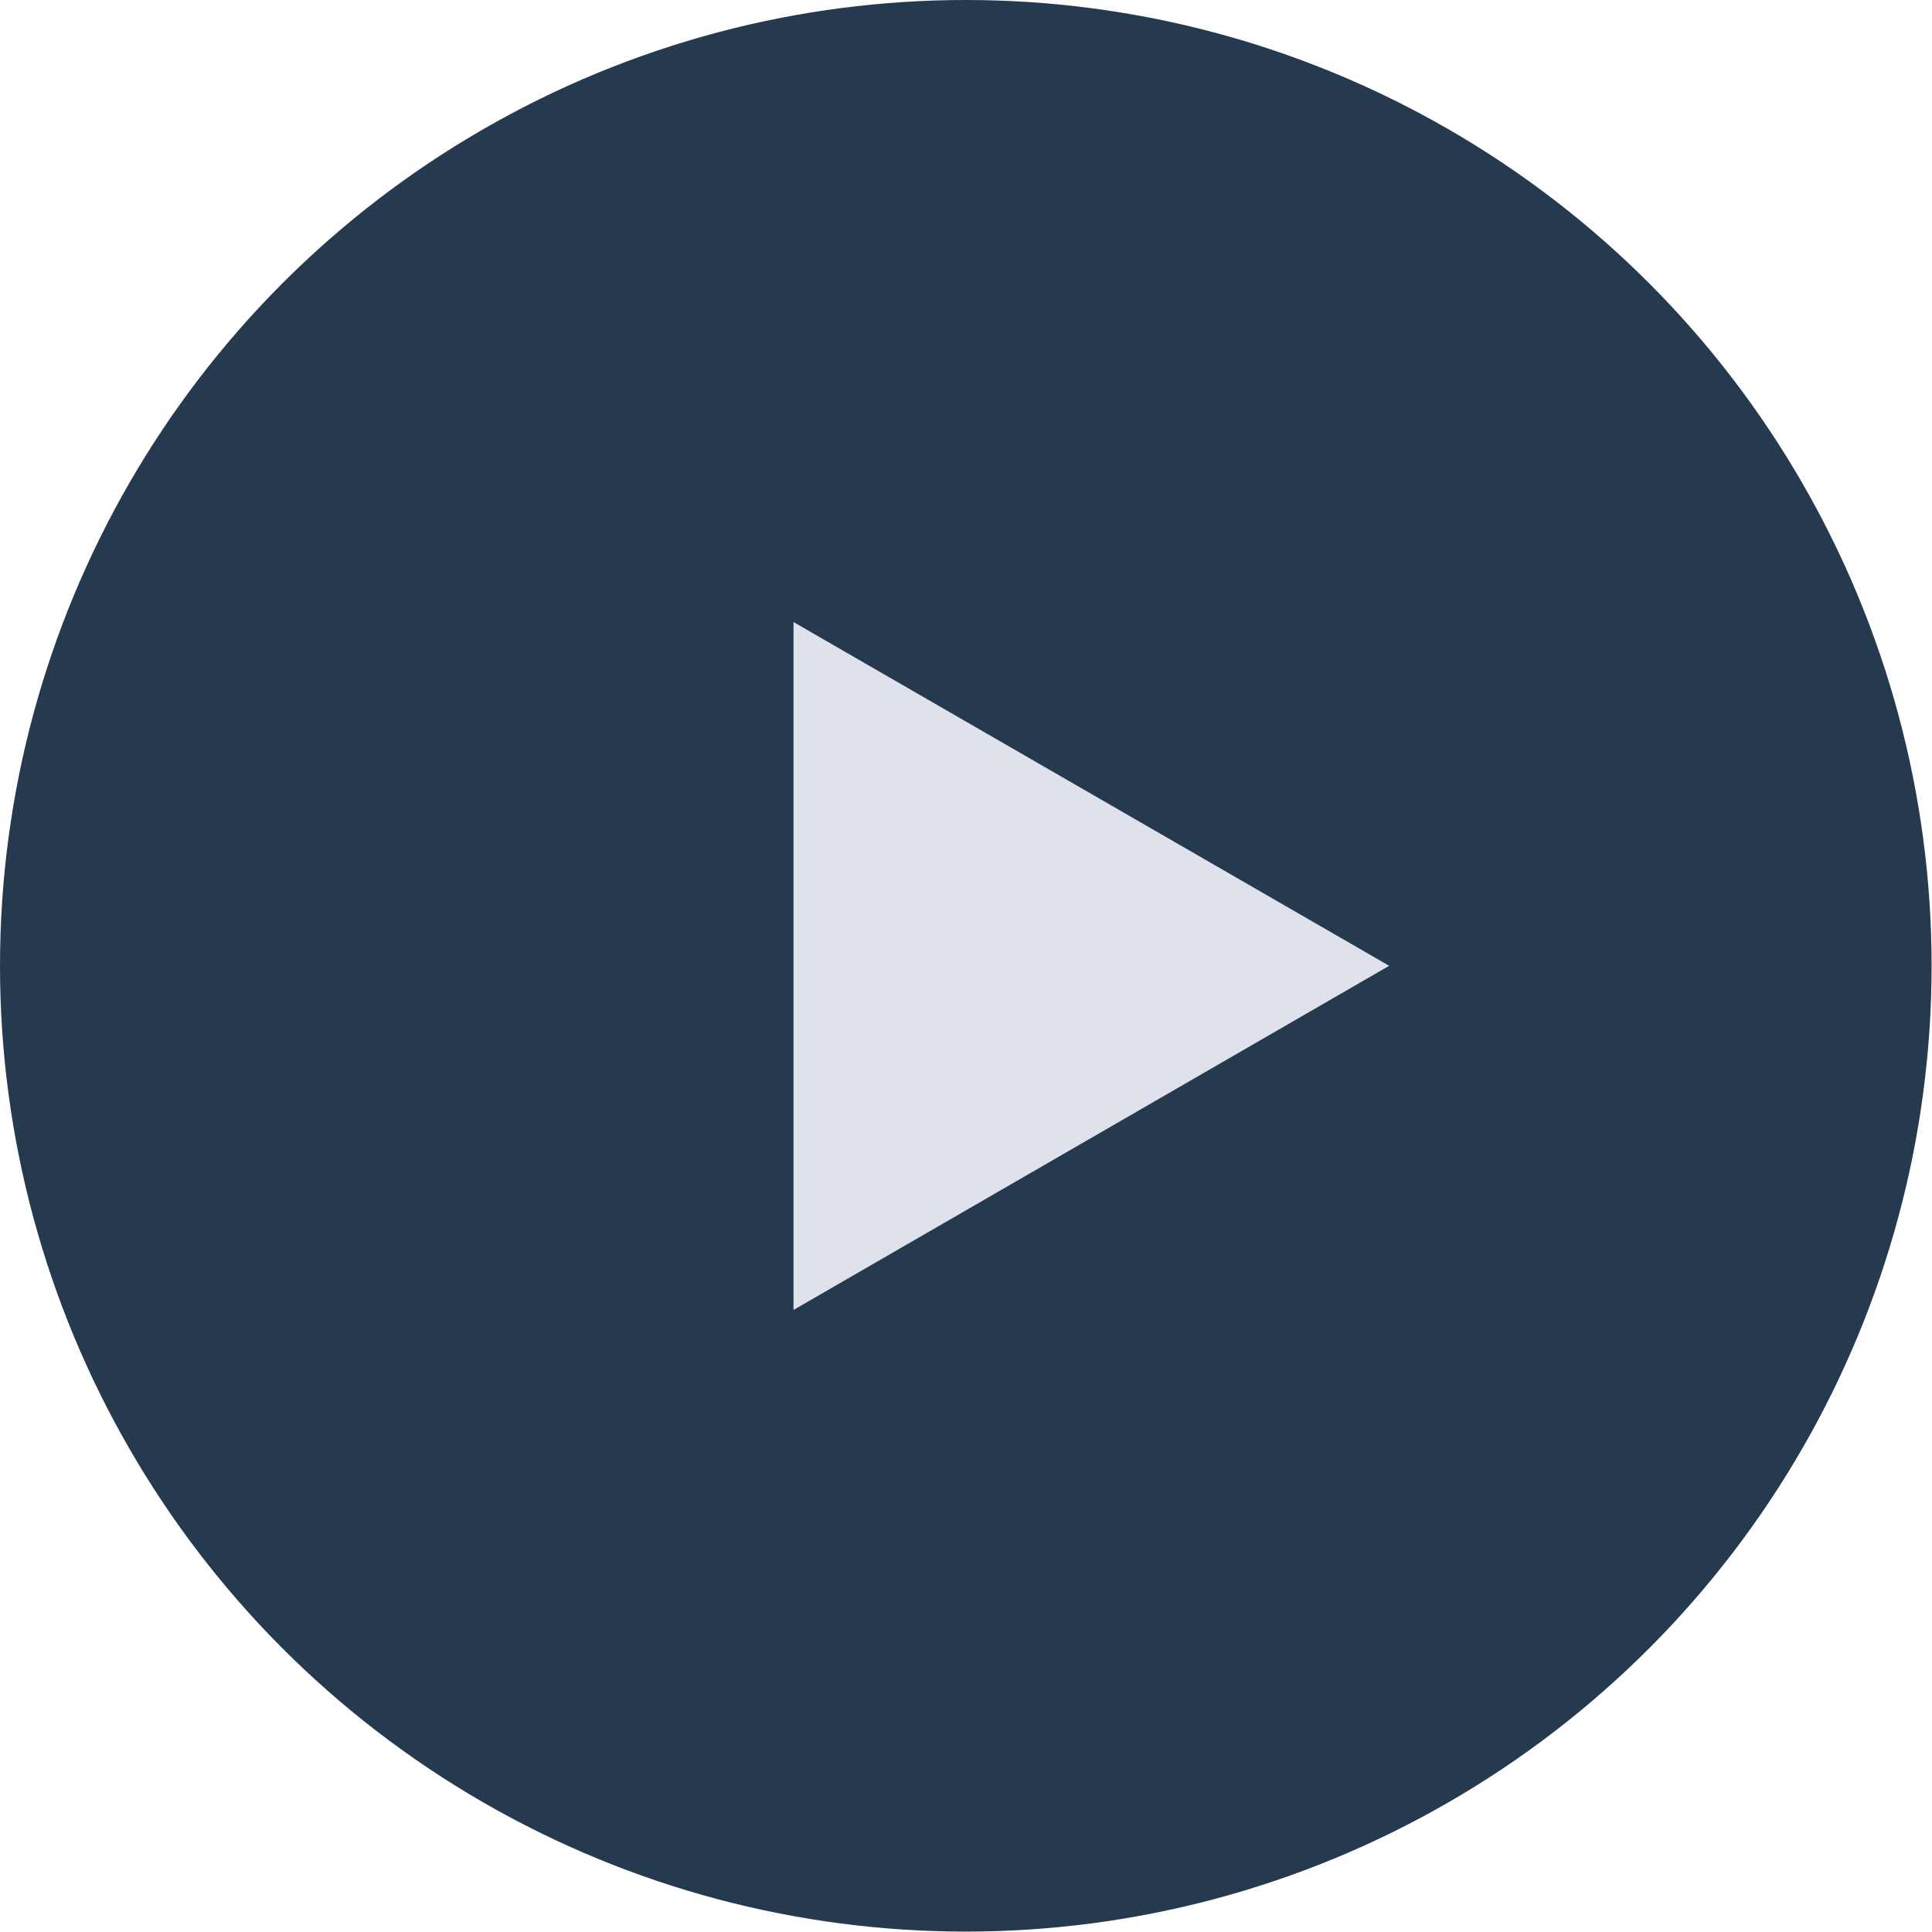
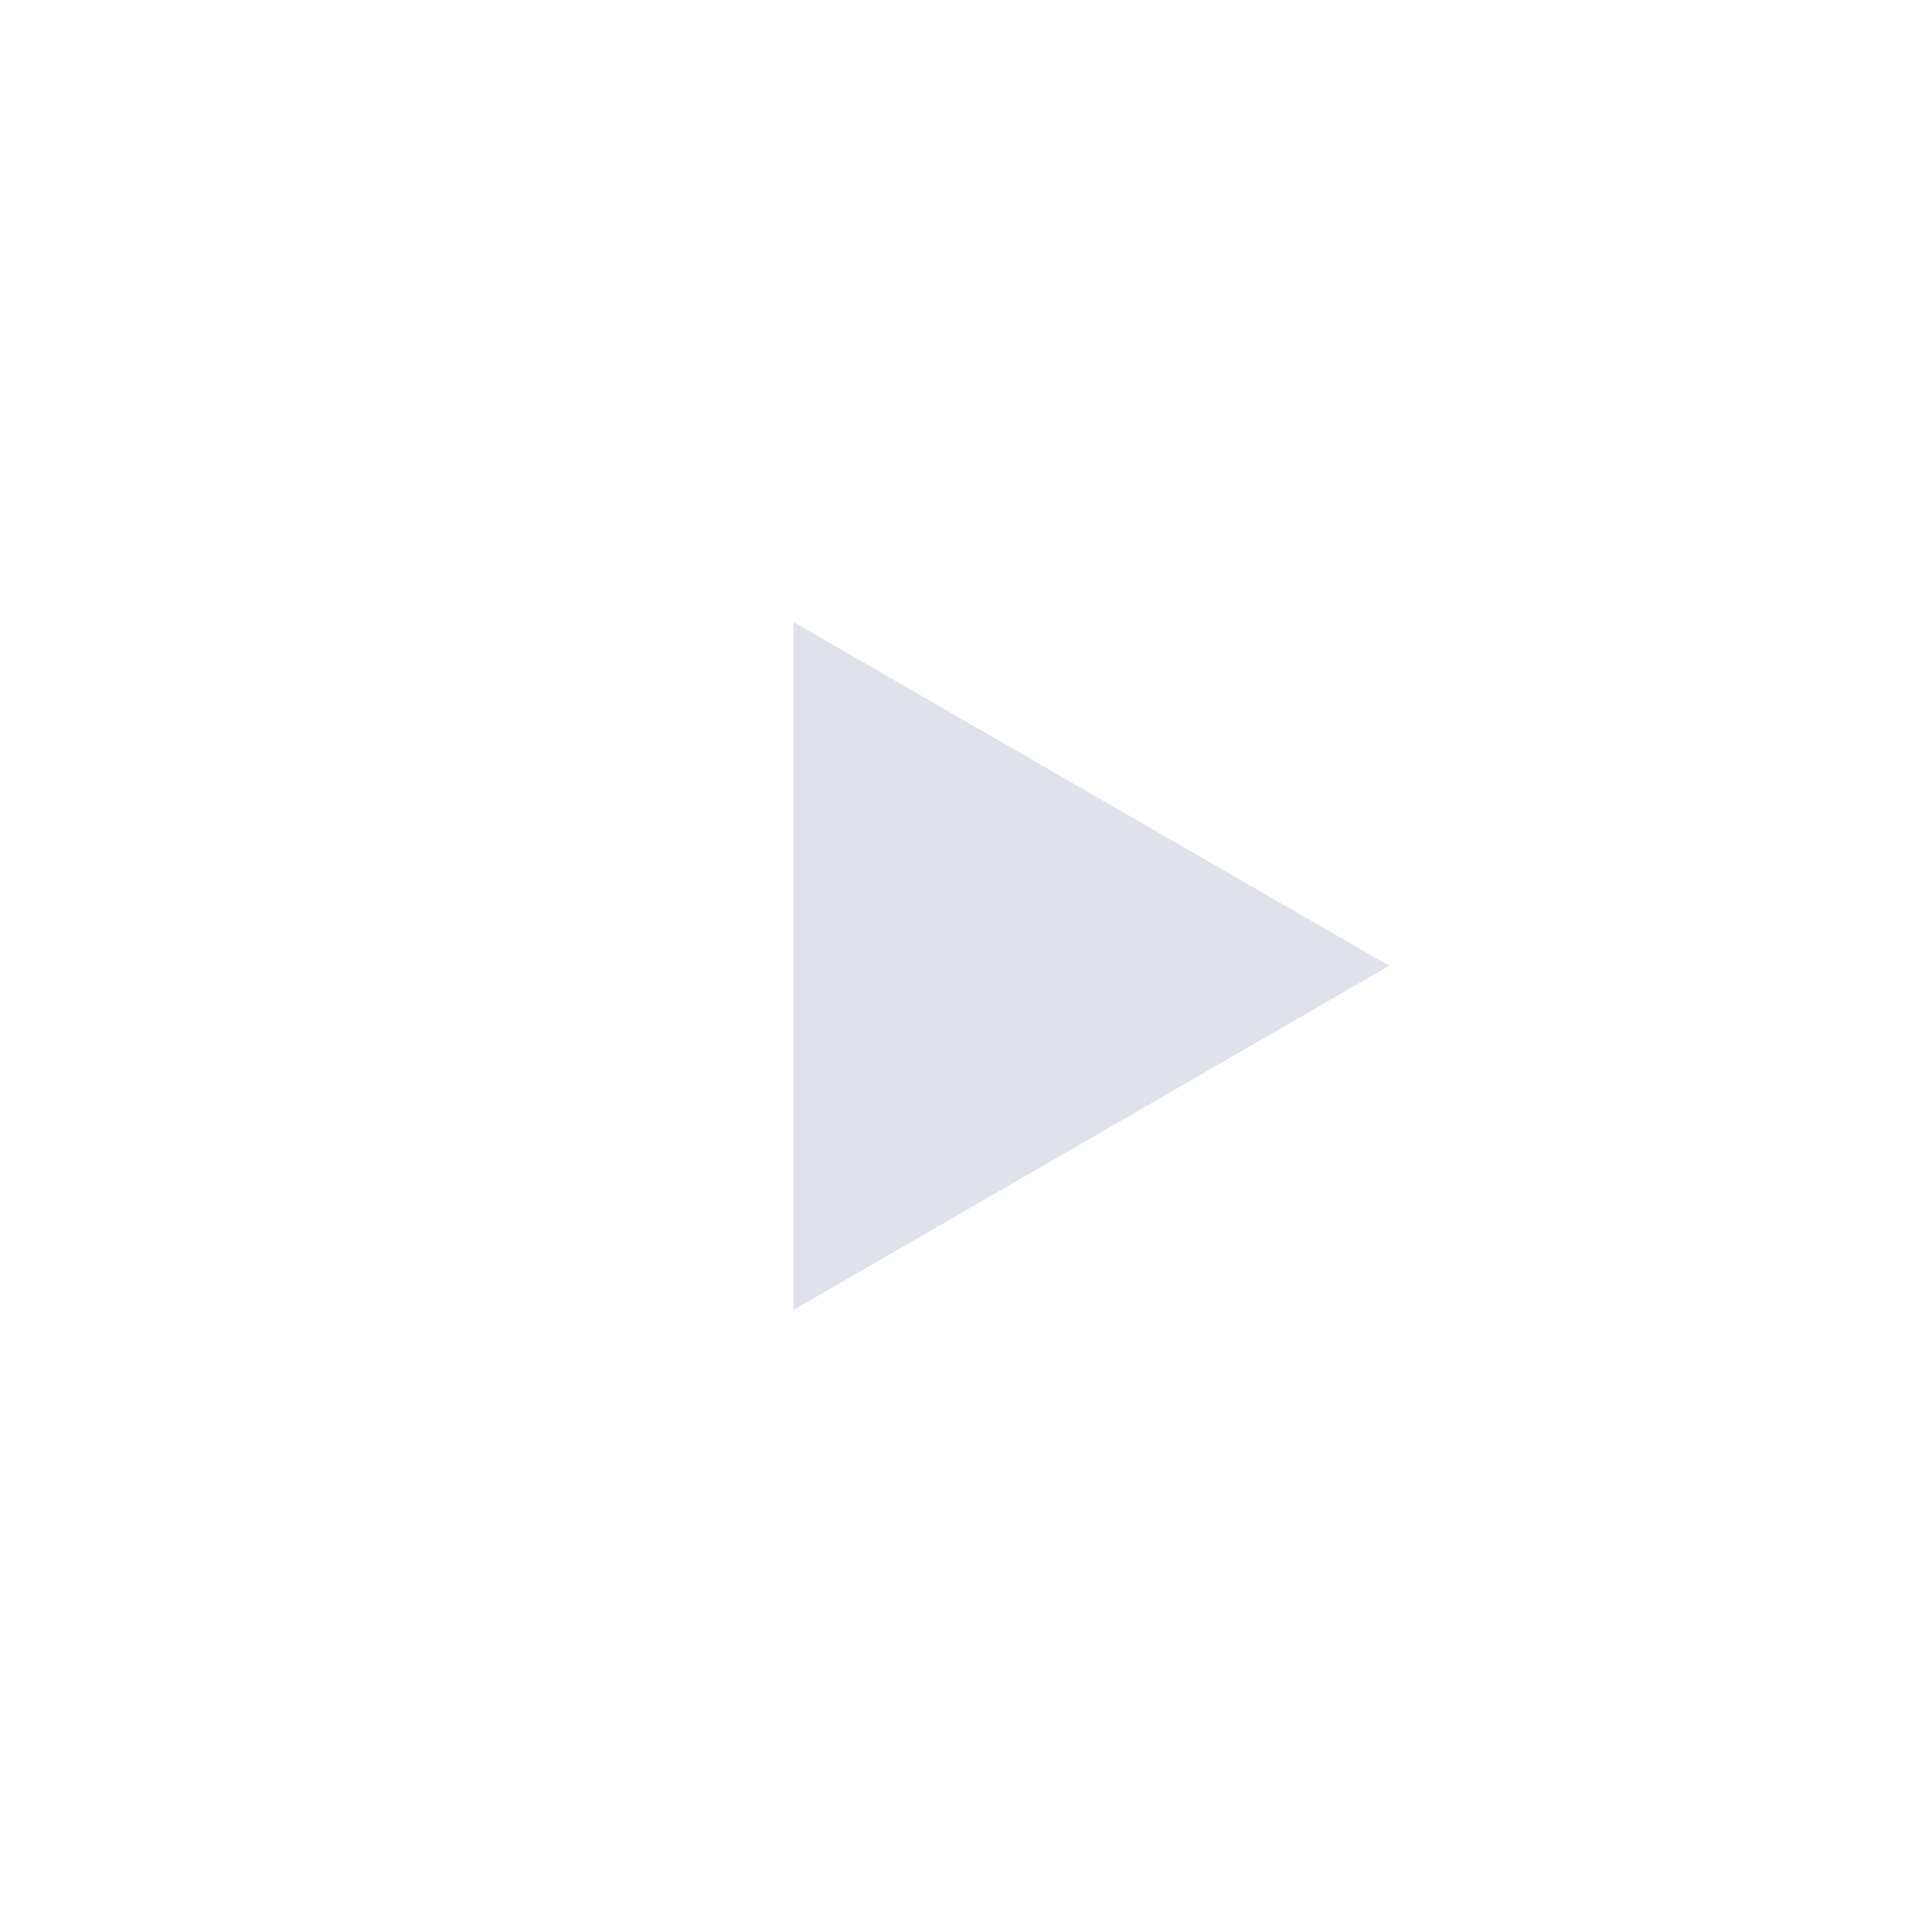
<svg xmlns="http://www.w3.org/2000/svg" id="_イヤー_2" viewBox="0 0 47.55 47.55">
  <defs>
    <style>.cls-1{fill:#dfe2ea;}.cls-2{fill:#253a4f;}</style>
  </defs>
  <g id="_イヤー_1-2">
    <g>
-       <circle class="cls-2" cx="23.77" cy="23.77" r="23.77" />
      <polygon class="cls-1" points="34.19 23.77 19.53 15.31 19.53 32.24 34.19 23.77" />
    </g>
  </g>
</svg>